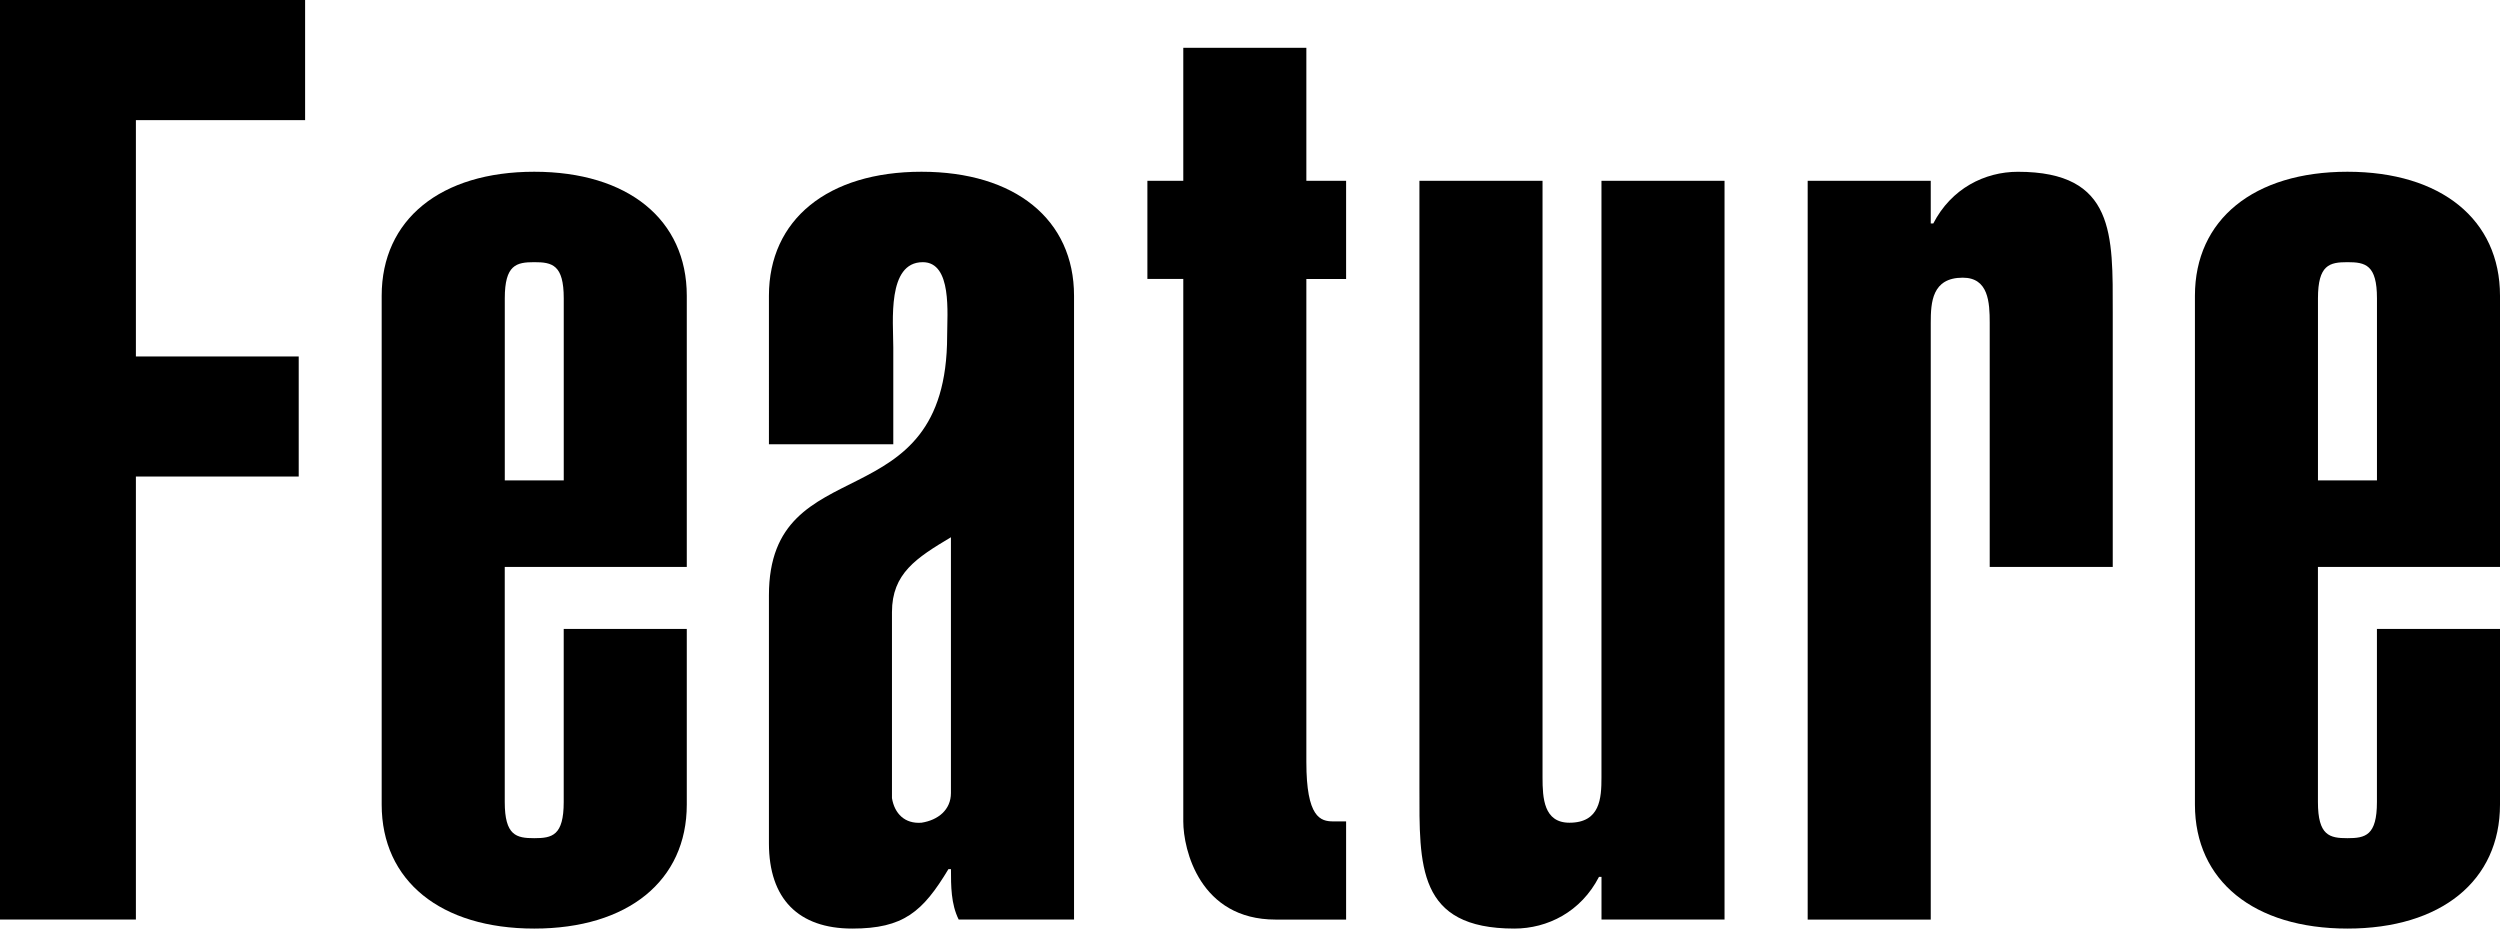
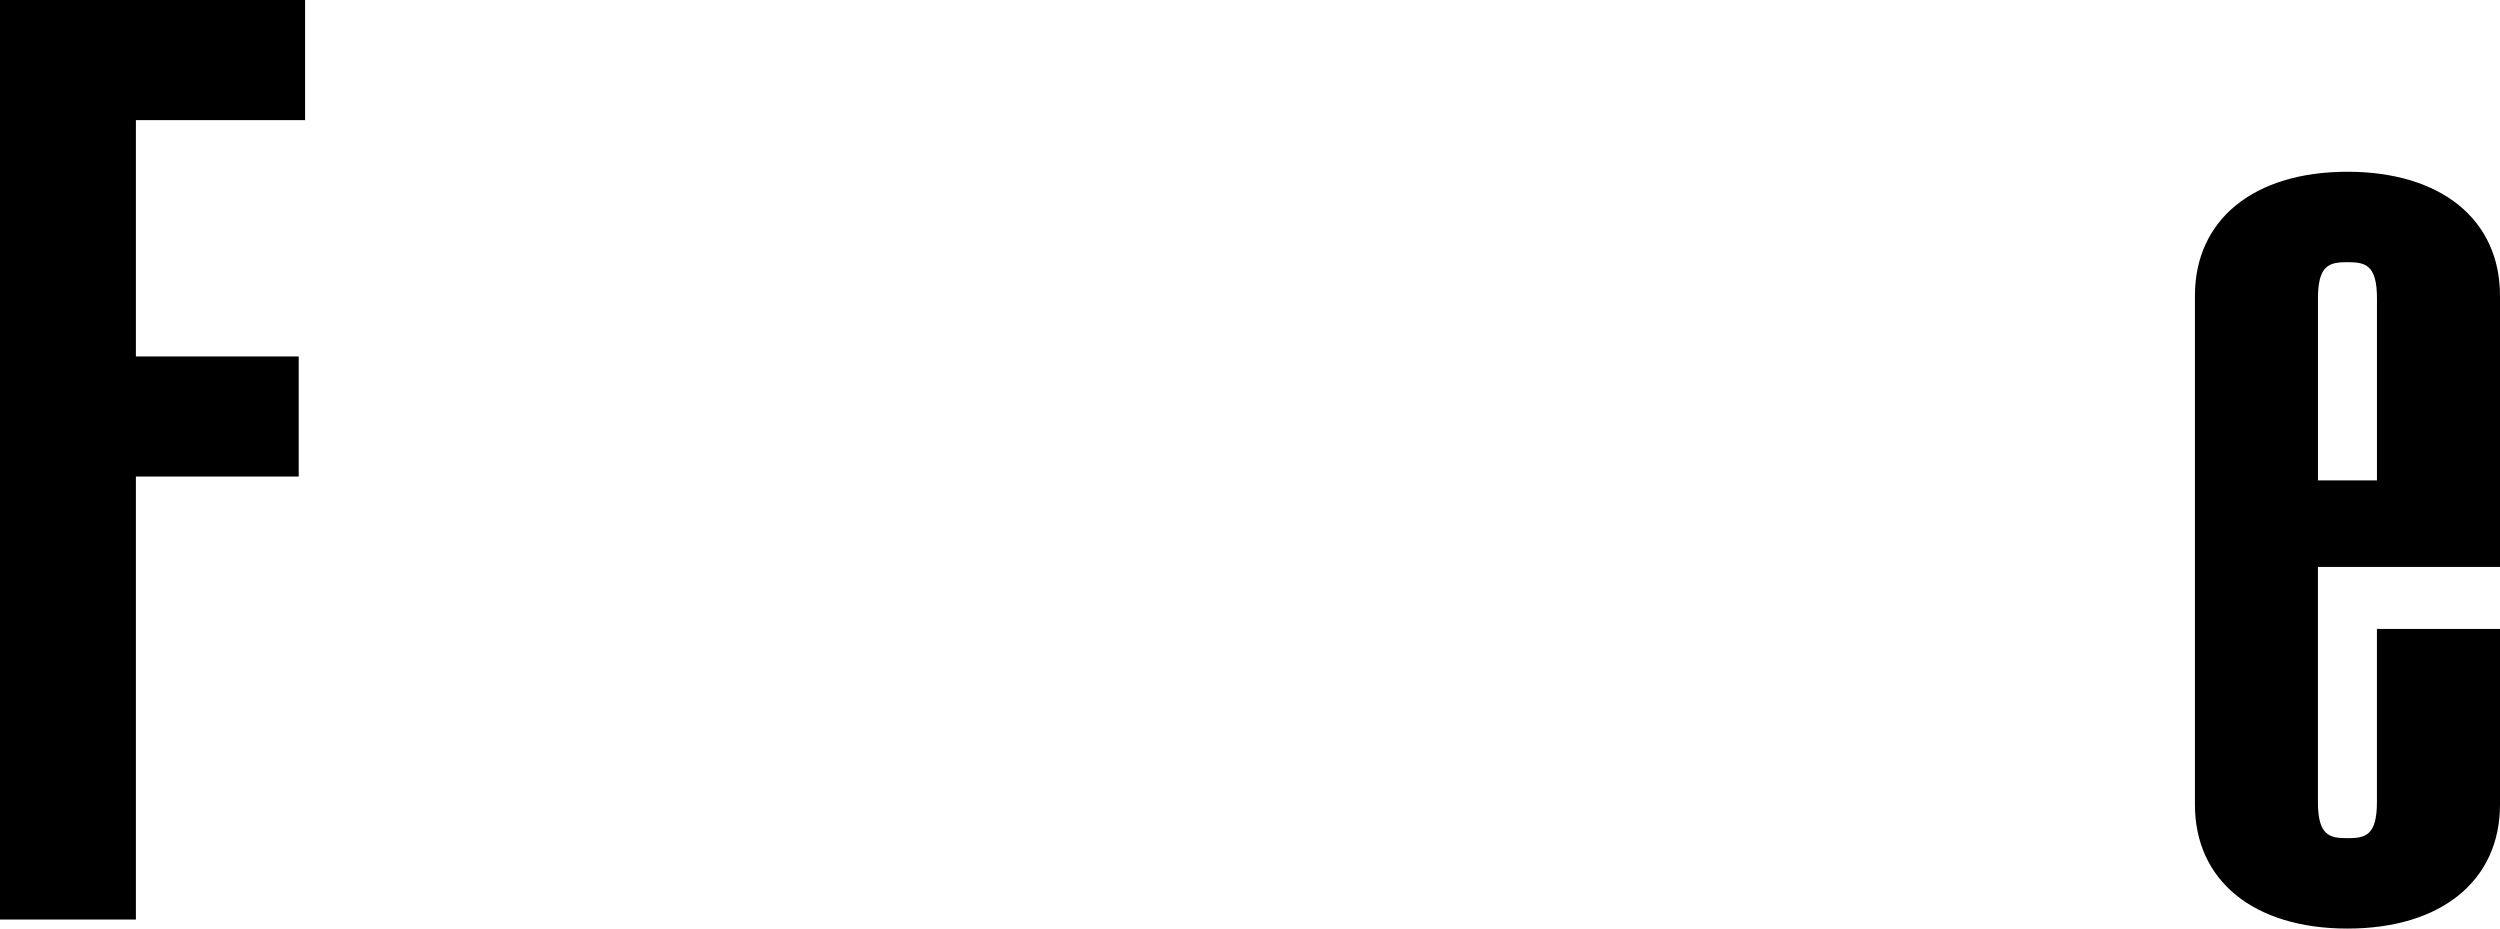
<svg xmlns="http://www.w3.org/2000/svg" version="1.1" id="レイヤー_1" x="0px" y="0px" width="70px" height="26px" viewBox="0 0 70 26" enable-background="new 0 0 70 26" xml:space="preserve">
  <g>
-     <path d="M0,25.747V0h8.543v3.363H3.805v6.618h4.559v3.362H3.805v12.404H0z" />
-     <path d="M19.23,17.61v4.918c0,2.134-1.651,3.472-4.271,3.472c-2.621,0-4.272-1.338-4.272-3.472V8.281   c0-2.134,1.651-3.472,4.272-3.472c2.62,0,4.271,1.338,4.271,3.472v7.594h-5.097v6.582c0,0.939,0.324,1.012,0.826,1.012   s0.825-0.072,0.825-1.012V17.61H19.23z M15.785,8.353c0-0.939-0.323-1.012-0.825-1.012s-0.826,0.073-0.826,1.012v5.099h1.651V8.353   z" />
-     <path d="M30.073,25.747h-3.23c-0.216-0.435-0.216-0.94-0.216-1.411h-0.071C25.837,25.53,25.299,26,23.863,26   c-1.507,0-2.333-0.832-2.333-2.387V16.67c0-4.194,4.99-1.988,4.99-7.268c0-0.615,0.144-2.061-0.682-2.061   c-1.005,0-0.826,1.663-0.826,2.387v2.712h-3.482V8.281c0-2.134,1.651-3.472,4.272-3.472c2.62,0,4.271,1.338,4.271,3.472V25.747z    M26.626,15.043c-0.969,0.579-1.651,1.013-1.651,2.098v5.207c0.072,0.434,0.359,0.724,0.826,0.688   c0.466-0.072,0.825-0.361,0.825-0.832V15.043z" />
-     <path d="M36.578,5.063h1.113v2.749h-1.113v13.524c0,1.556,0.395,1.663,0.754,1.663h0.359v2.749h-1.975   c-2.118,0-2.584-1.953-2.584-2.749V7.811h-1.005V5.063h1.005V1.338h3.446V5.063z" />
-     <path d="M48.288,25.747h-3.446v-1.194h-0.071C44.268,25.53,43.334,26,42.401,26c-2.728,0-2.657-1.771-2.657-3.941V5.063h3.447   V21.77c0,0.578,0.035,1.266,0.753,1.266c0.862,0,0.897-0.688,0.897-1.266V5.063h3.446V25.747z" />
-     <path d="M50.615,5.063h3.446v1.194h0.071c0.504-0.977,1.437-1.447,2.369-1.447c2.729,0,2.656,1.772,2.656,3.941v7.124h-3.445V9.041   c0-0.579-0.035-1.266-0.754-1.266c-0.861,0-0.897,0.687-0.897,1.266v16.707h-3.446V5.063z" />
+     <path d="M0,25.747V0h8.543v3.363H3.805v6.618h4.559v3.362H3.805v12.404H0" />
    <path d="M70,17.61v4.918C70,24.662,68.349,26,65.729,26c-2.621,0-4.271-1.338-4.271-3.472V8.281c0-2.134,1.65-3.472,4.271-3.472   C68.349,4.81,70,6.147,70,8.281v7.594h-5.098v6.582c0,0.939,0.324,1.012,0.826,1.012s0.826-0.072,0.826-1.012V17.61H70z    M66.555,8.353c0-0.939-0.324-1.012-0.826-1.012s-0.826,0.073-0.826,1.012v5.099h1.652V8.353z" />
  </g>
</svg>